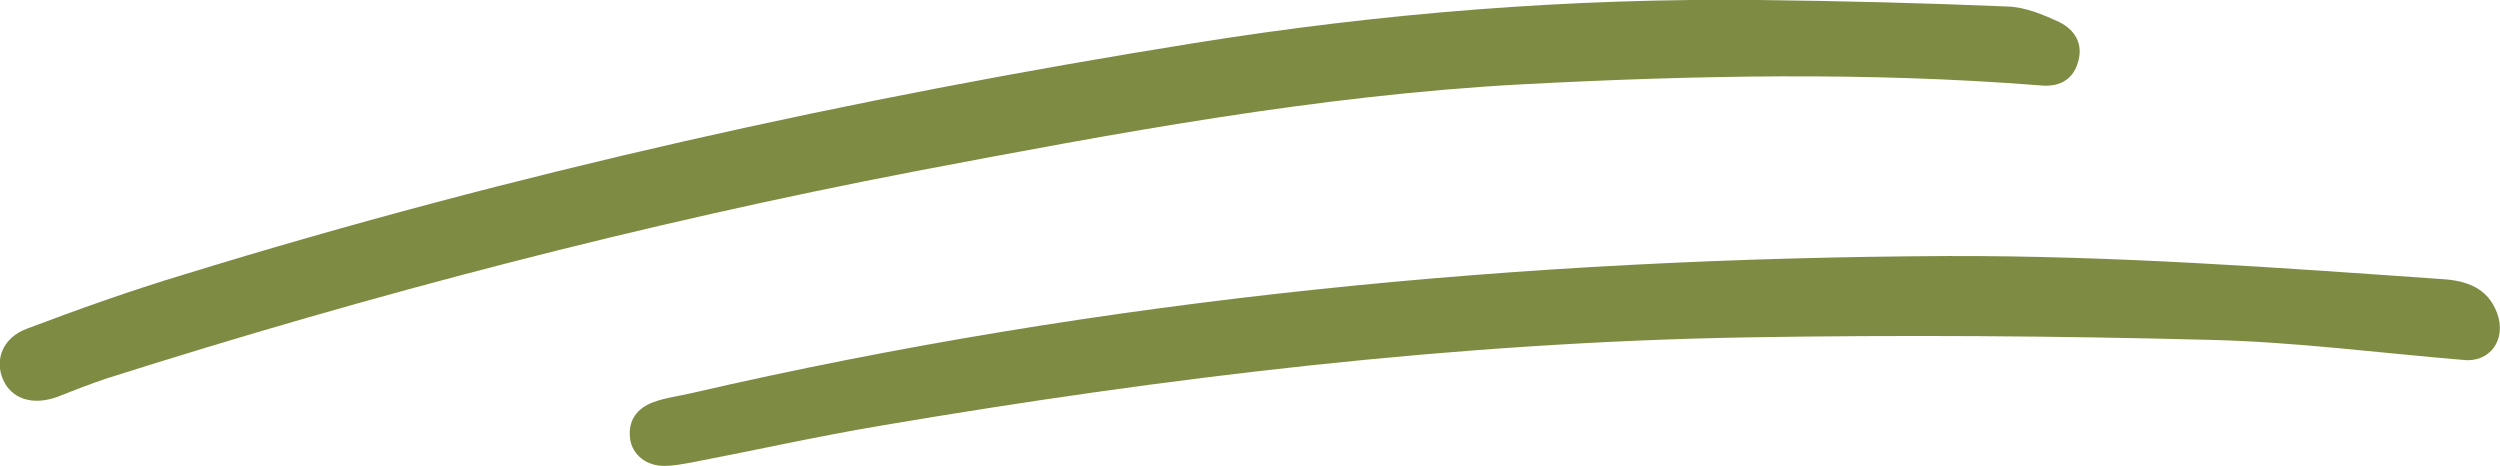
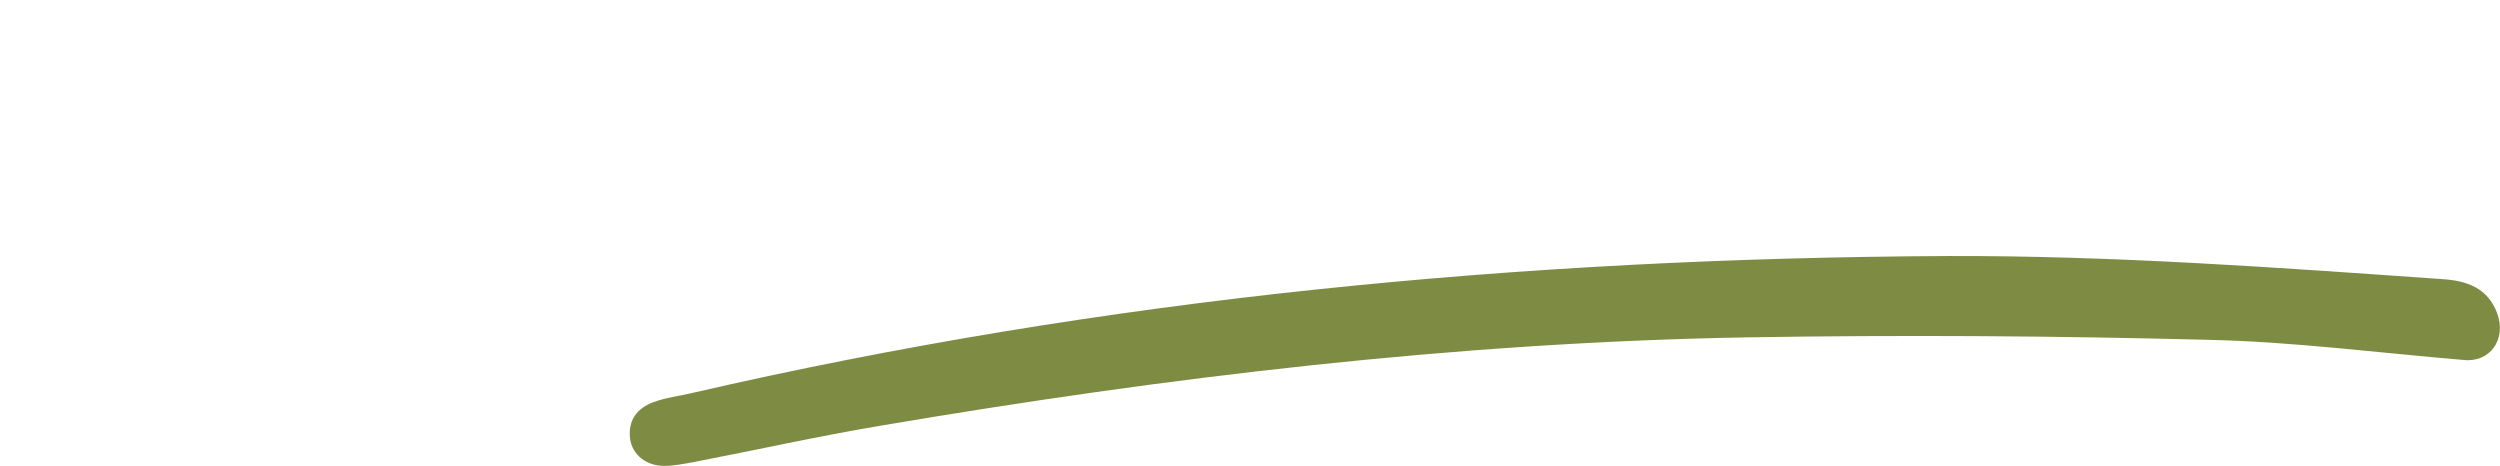
<svg xmlns="http://www.w3.org/2000/svg" enable-background="new 0 0 498 92.9" fill="#000000" id="Layer_1" version="1.1" viewBox="0 0 498 92.9" x="0px" xml:space="preserve" y="0px">
  <g id="change1_1">
-     <path d="m406.3 17c-34.4-2.7-68.8-2-103.2-0.2-40.7 2.2-80.7 9.7-120.7 17.3-54.6 10.5-108.3 24.5-161.2 41.3-3.3 1.1-6.6 2.4-9.9 3.7-4.8 1.7-9 0.4-10.7-3.5s-0.1-8.3 4.7-10.1c10.3-3.9 20.7-7.6 31.3-10.8 65.9-20.3 133.1-35.2 201.2-46.1 37.3-6 74.9-9 112.6-8.6 16.5 0.2 33 0.6 49.5 1.3 3.5 0.1 7.1 1.6 10.3 3.1 3.1 1.5 4.9 4.4 3.7 8.1-1.1 3.7-4.1 4.9-7.6 4.5z" fill="#7e8b43" />
-   </g>
+     </g>
  <g id="change1_2">
    <path d="m490.7 71.7c-16.8-1.4-33.6-3.6-50.5-4-30.7-0.8-61.3-1-92-0.5-58.1 1-115.6 7.9-172.8 17.6-12.5 2.1-25 4.9-37.5 7.3-1.8 0.3-3.6 0.7-5.4 0.7-3.7 0.1-6.6-2.2-7-5.5-0.4-3.6 1.4-6 4.7-7.2 2.4-0.9 5.1-1.2 7.6-1.8 82.3-19 165.8-26.9 250.2-27.3 33-0.1 65.7 2.3 98.5 4.6 4.8 0.3 9 1.7 10.9 6.7 2 5.3-1.4 10-6.7 9.4z" fill="#7e8b43" />
  </g>
</svg>